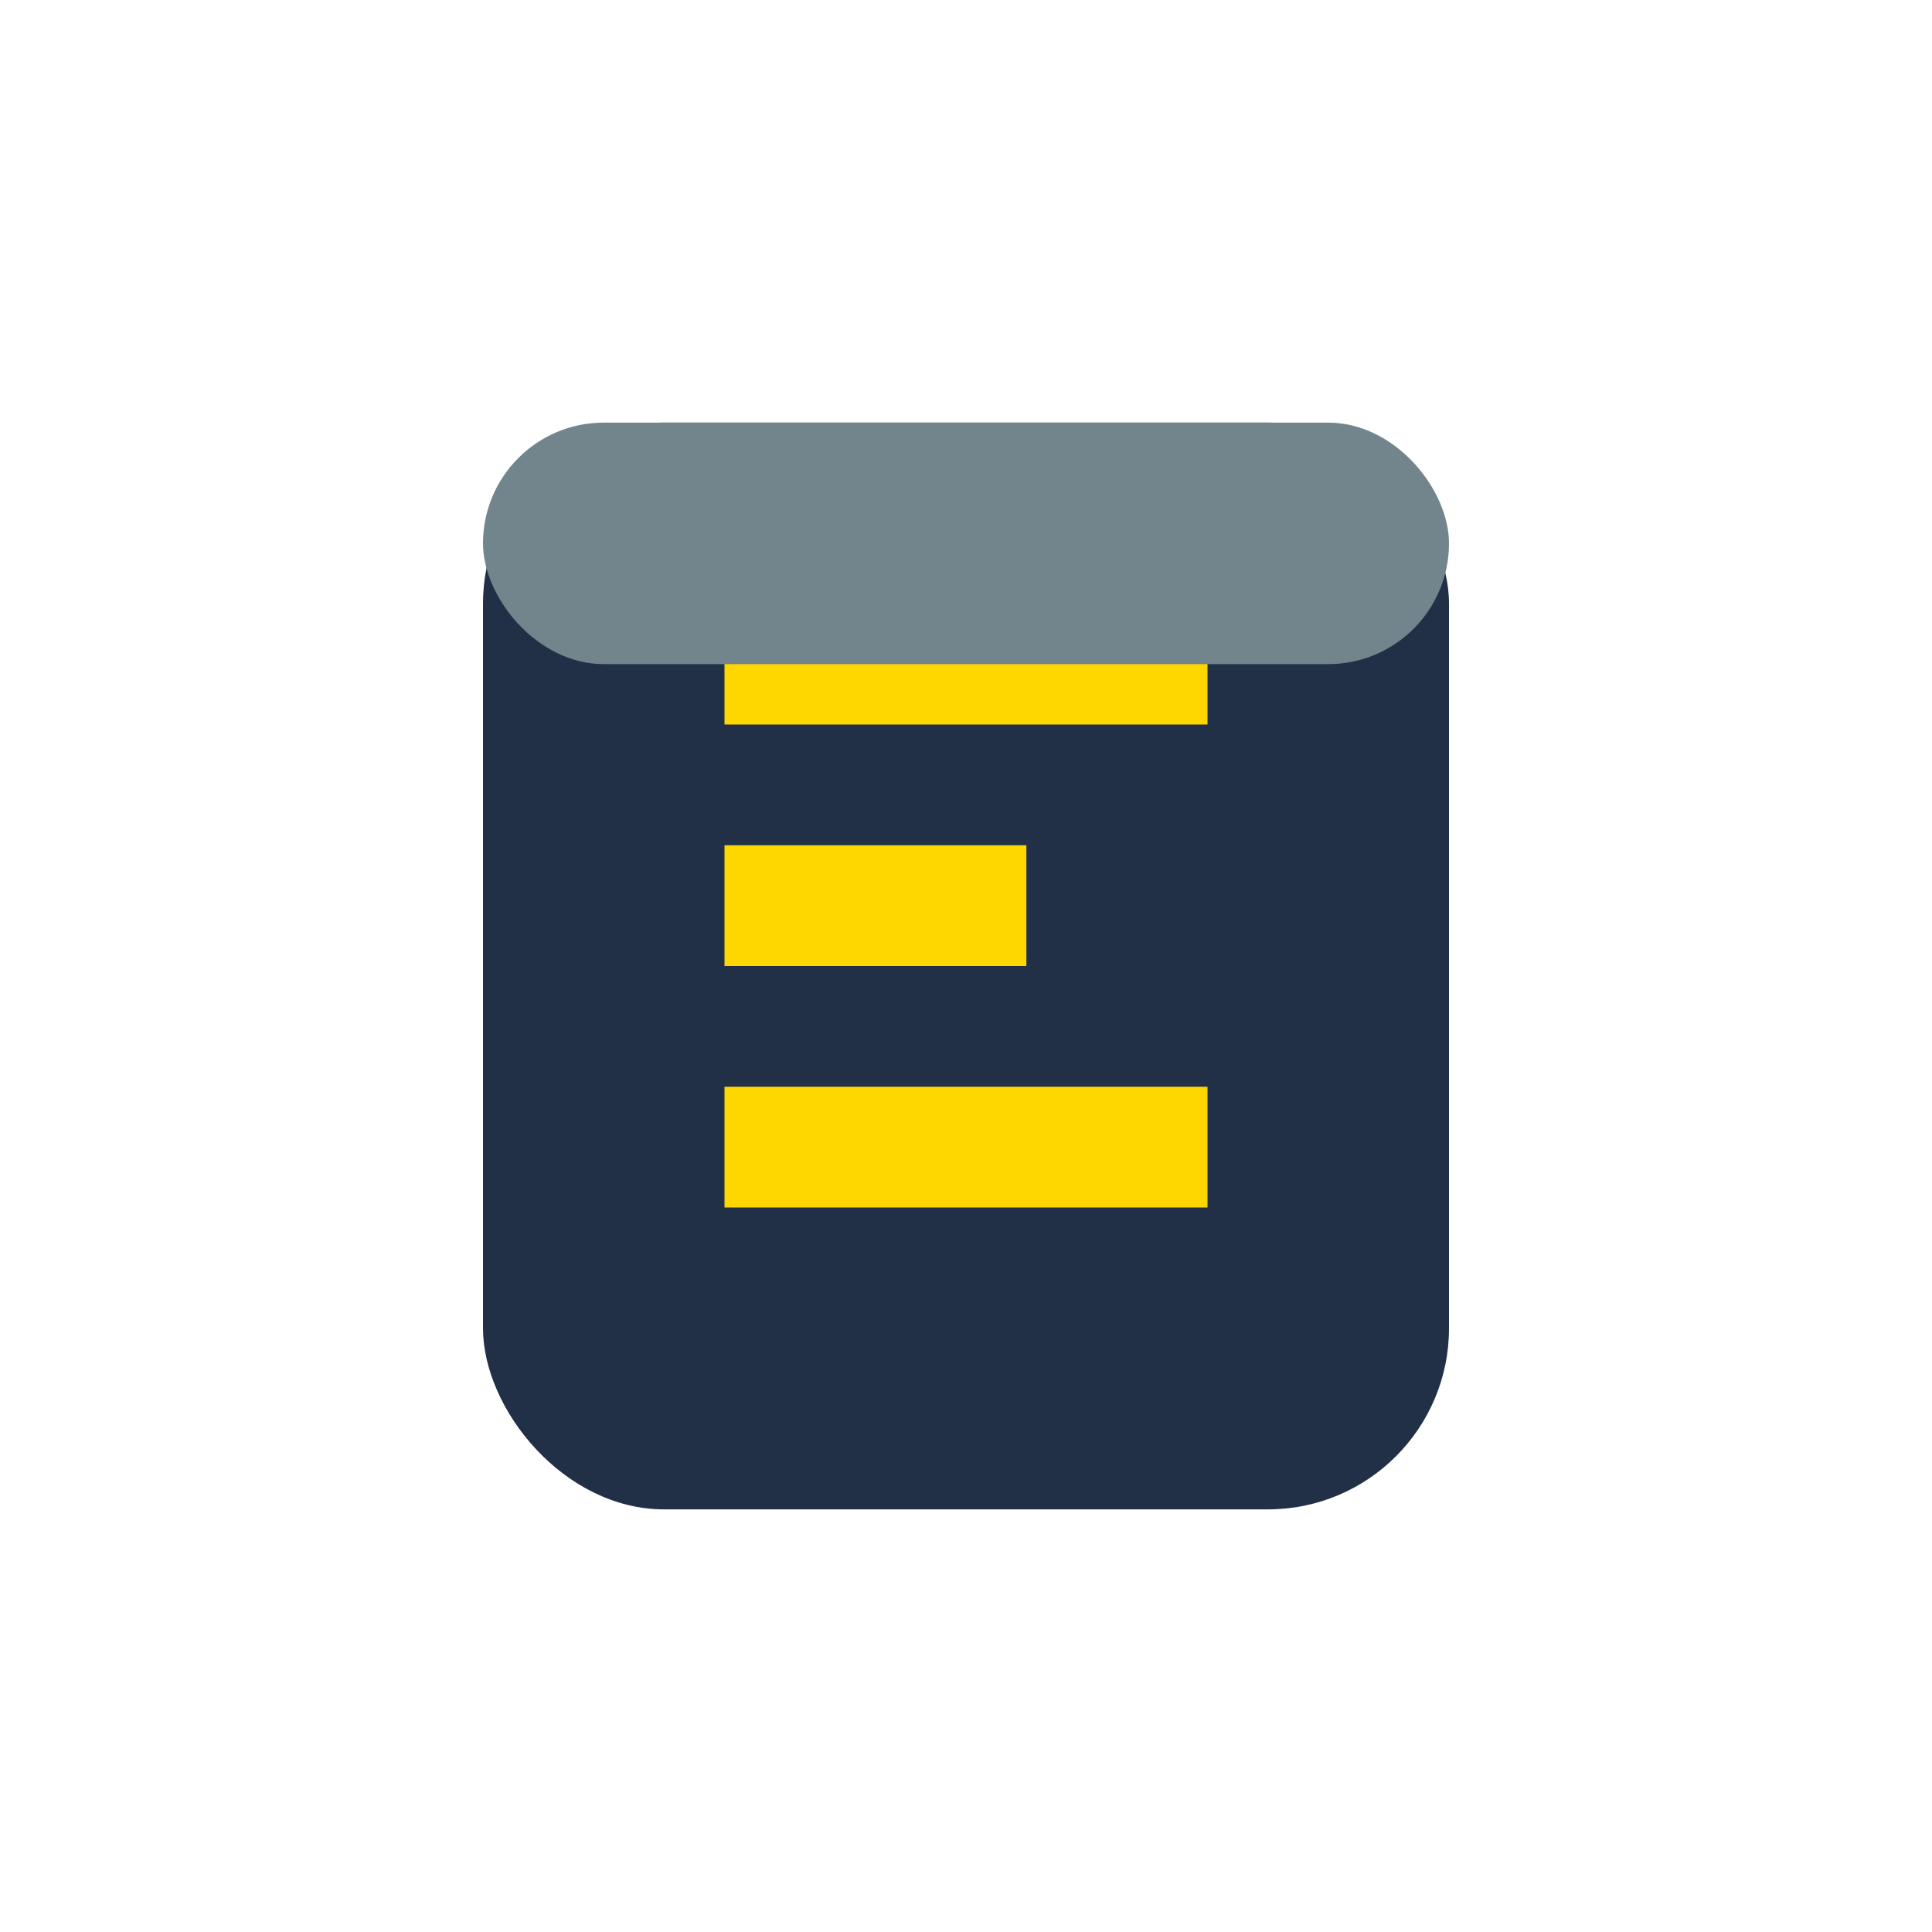
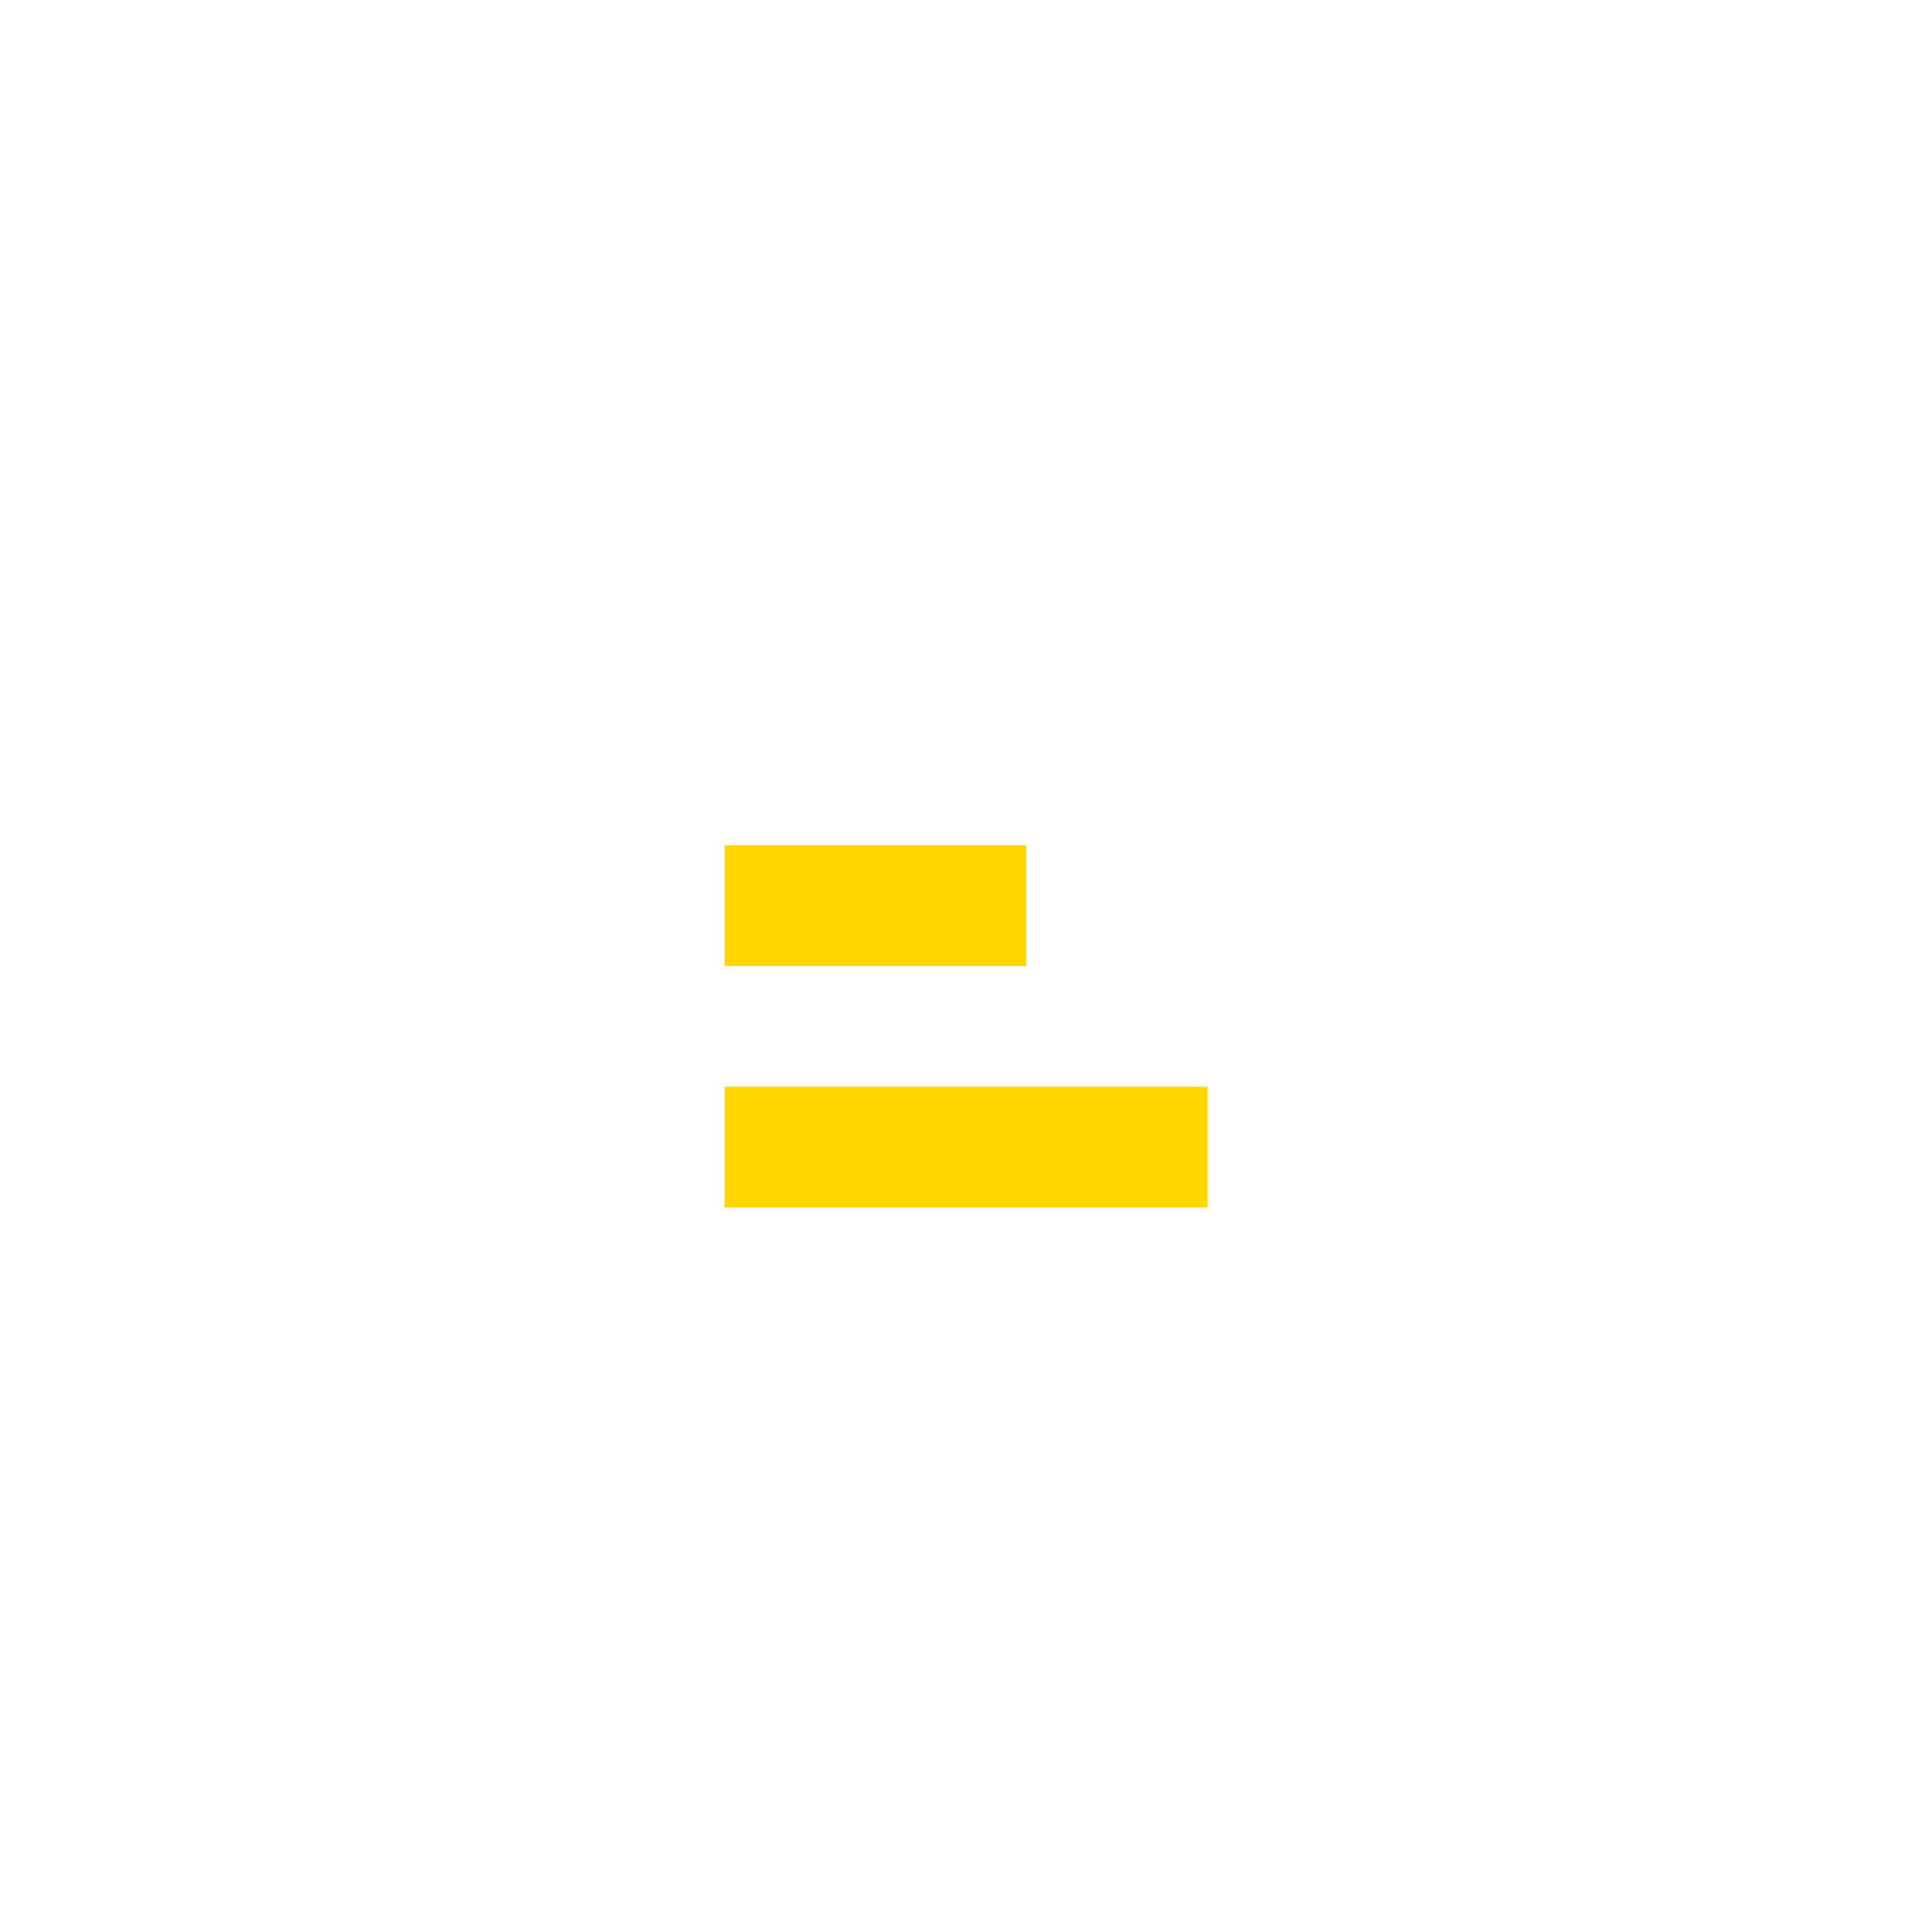
<svg xmlns="http://www.w3.org/2000/svg" width="32" height="32" viewBox="0 0 32 32">
-   <rect x="8" y="7" width="16" height="18" rx="3" fill="#223047" />
-   <path d="M12 19h8M12 15h5M12 11h8" stroke="#FFD700" stroke-width="2" />
-   <rect x="8" y="7" width="16" height="4" rx="2" fill="#72848C" />
+   <path d="M12 19h8M12 15h5M12 11" stroke="#FFD700" stroke-width="2" />
</svg>